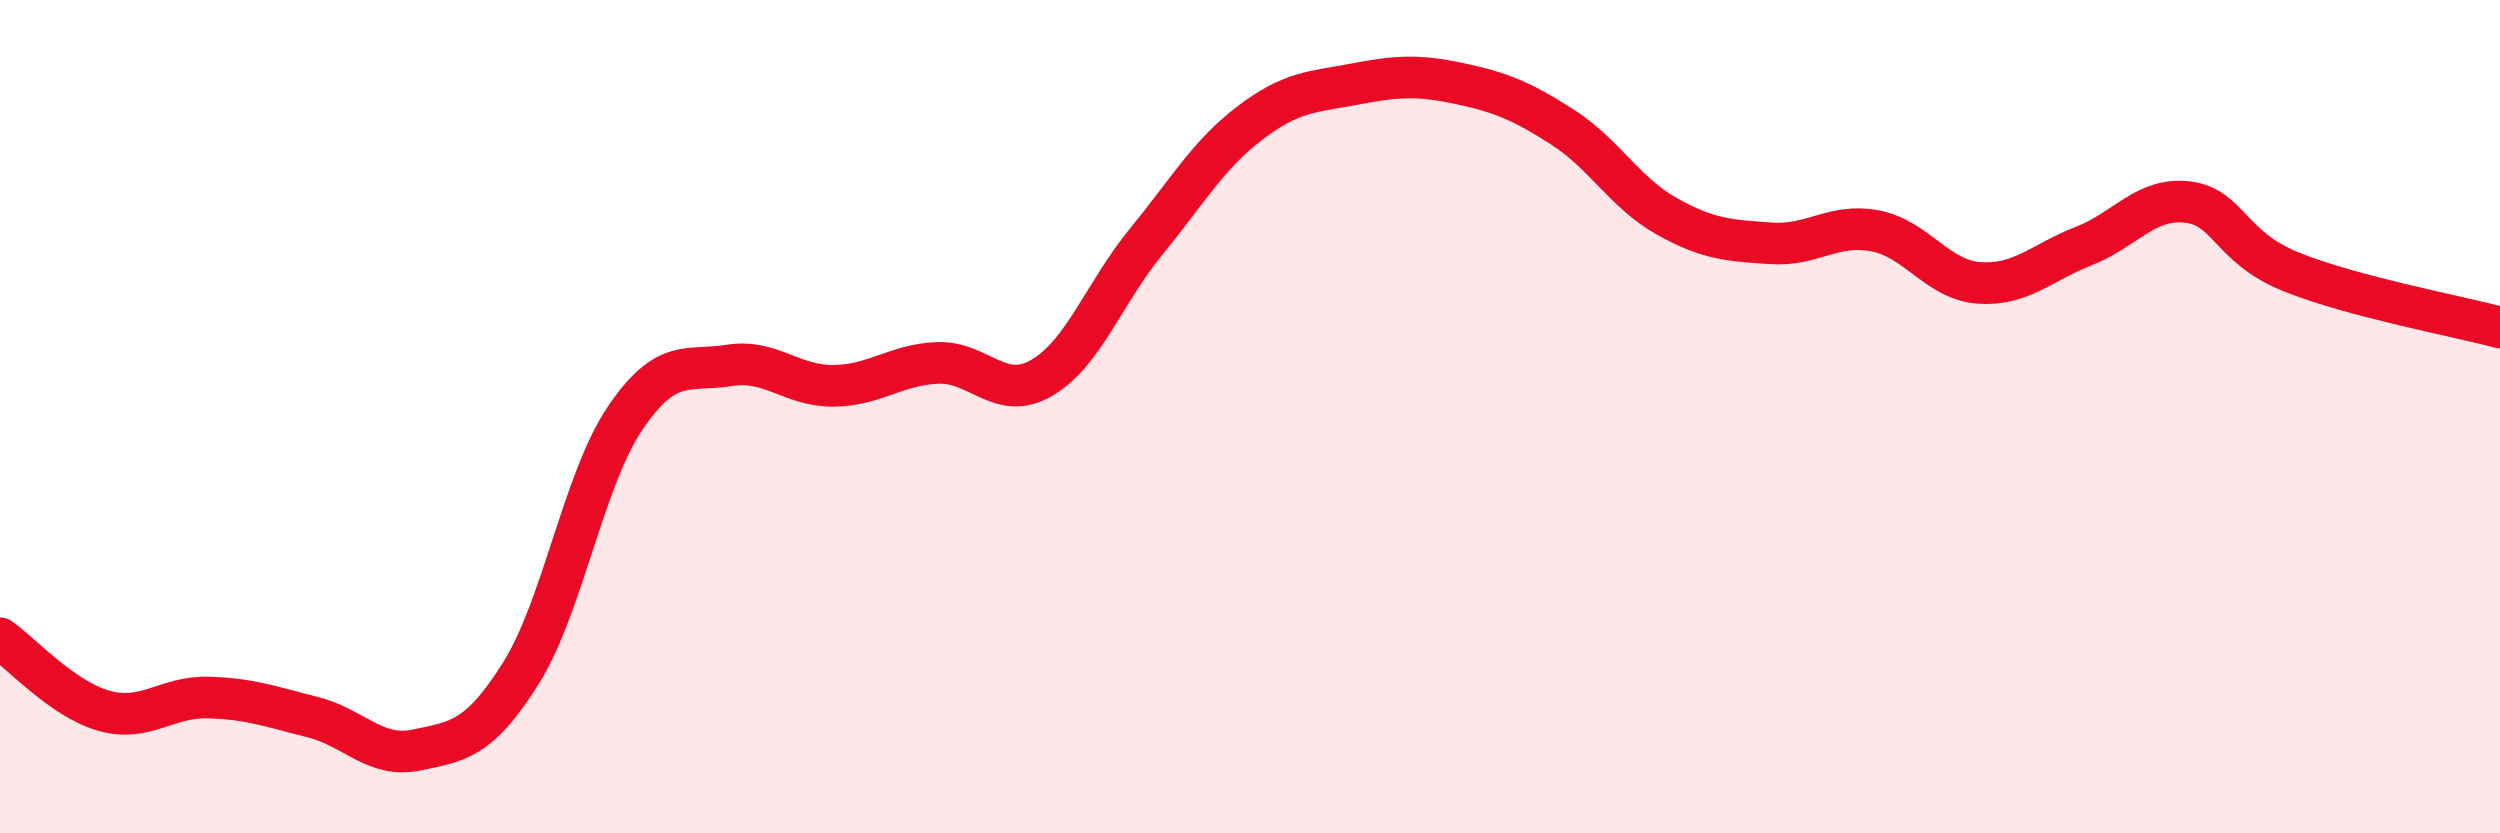
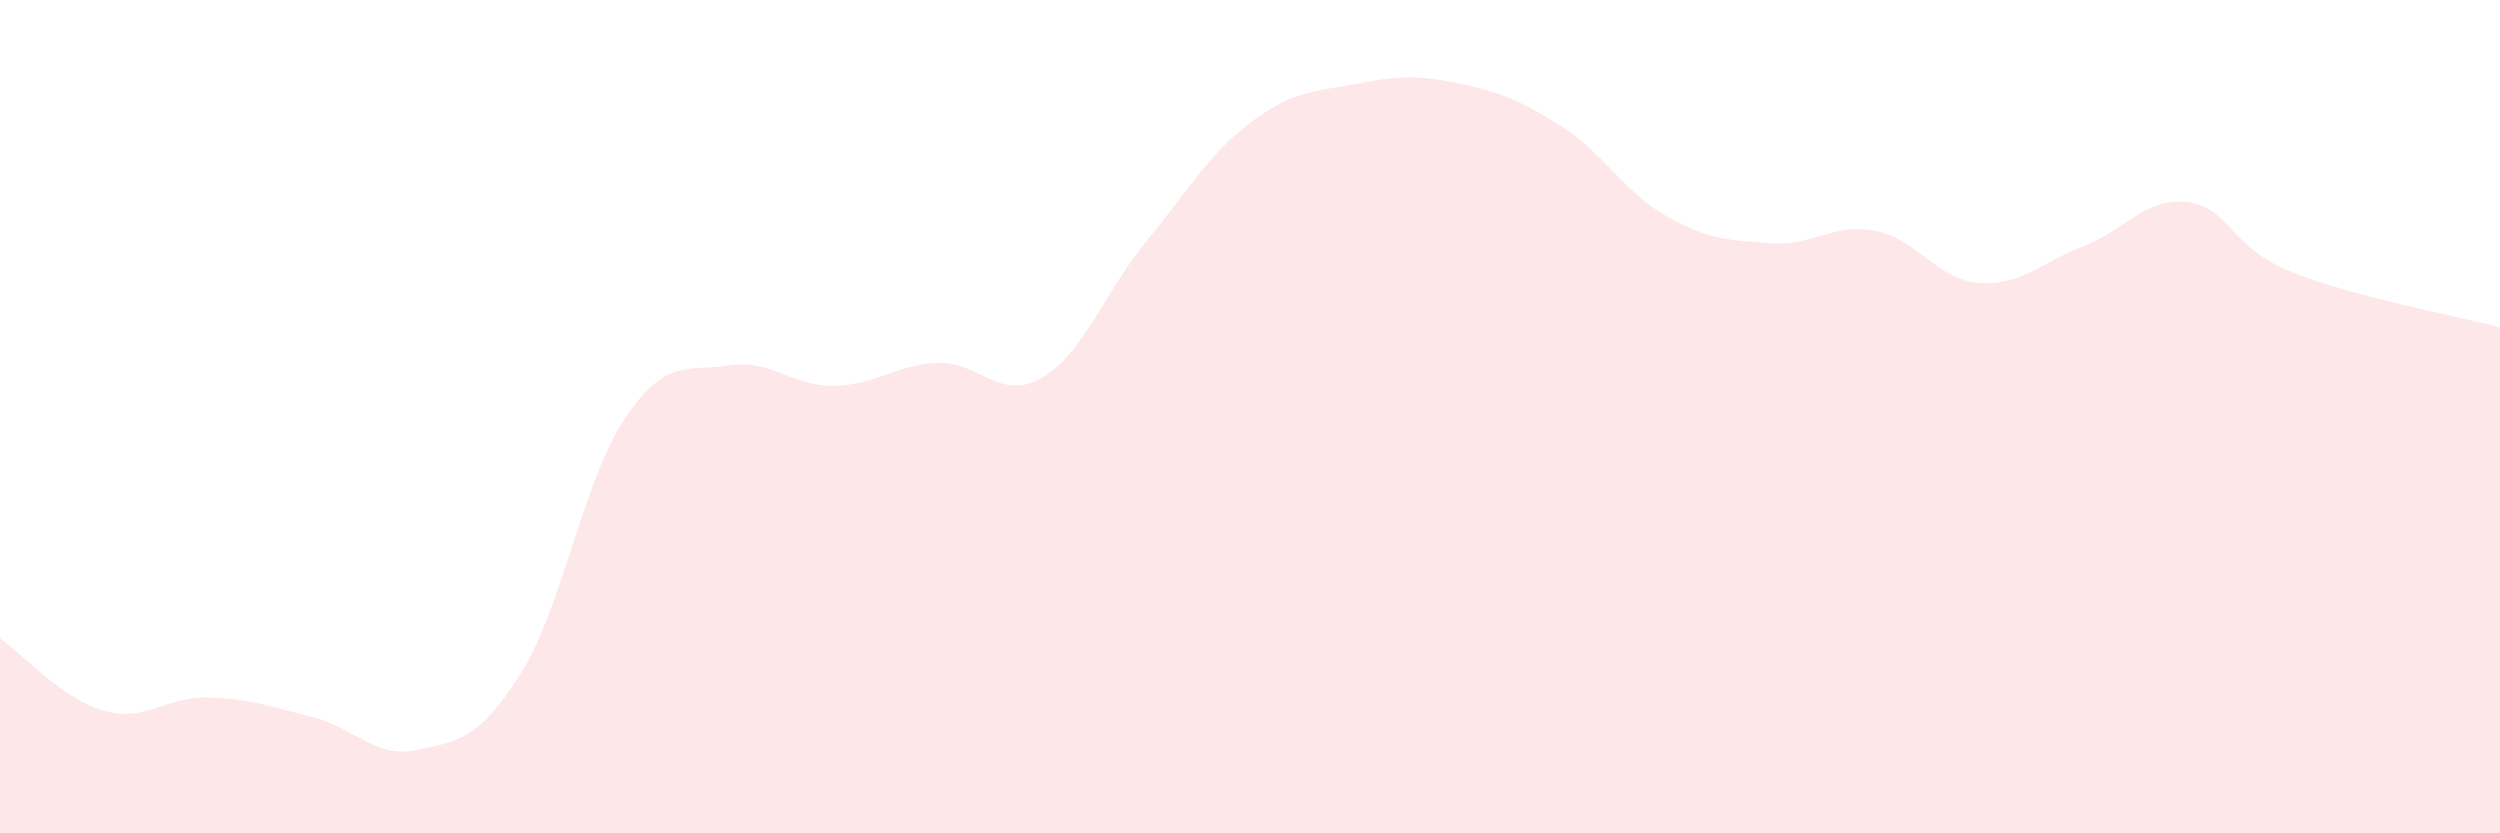
<svg xmlns="http://www.w3.org/2000/svg" width="60" height="20" viewBox="0 0 60 20">
  <path d="M 0,15.32 C 0.5,15.67 1.5,16.78 2.5,17.06 C 3.5,17.34 4,16.71 5,16.74 C 6,16.77 6.5,16.96 7.5,17.21 C 8.5,17.46 9,18.21 10,18 C 11,17.79 11.5,17.75 12.5,16.16 C 13.5,14.57 14,11.52 15,10.04 C 16,8.56 16.5,8.93 17.5,8.77 C 18.5,8.61 19,9.27 20,9.26 C 21,9.25 21.5,8.75 22.5,8.71 C 23.5,8.67 24,9.65 25,9.07 C 26,8.49 26.5,7.03 27.5,5.81 C 28.5,4.59 29,3.71 30,2.95 C 31,2.19 31.5,2.21 32.5,2.02 C 33.5,1.83 34,1.79 35,2 C 36,2.21 36.5,2.41 37.5,3.05 C 38.5,3.69 39,4.63 40,5.19 C 41,5.75 41.5,5.77 42.5,5.84 C 43.5,5.91 44,5.35 45,5.54 C 46,5.73 46.5,6.72 47.5,6.79 C 48.5,6.86 49,6.3 50,5.91 C 51,5.52 51.5,4.73 52.5,4.85 C 53.5,4.97 53.5,5.93 55,6.53 C 56.5,7.13 59,7.59 60,7.86L60 20L0 20Z" fill="#EB0A25" opacity="0.1" stroke-linecap="round" stroke-linejoin="round" />
-   <path d="M 0,15.32 C 0.5,15.67 1.5,16.78 2.5,17.06 C 3.5,17.34 4,16.71 5,16.74 C 6,16.77 6.5,16.96 7.5,17.21 C 8.5,17.46 9,18.21 10,18 C 11,17.79 11.5,17.75 12.5,16.16 C 13.5,14.57 14,11.52 15,10.04 C 16,8.56 16.5,8.93 17.5,8.77 C 18.5,8.61 19,9.27 20,9.26 C 21,9.25 21.5,8.75 22.5,8.71 C 23.5,8.67 24,9.65 25,9.07 C 26,8.49 26.5,7.03 27.5,5.81 C 28.5,4.59 29,3.71 30,2.95 C 31,2.19 31.5,2.21 32.5,2.02 C 33.5,1.83 34,1.79 35,2 C 36,2.21 36.5,2.41 37.5,3.05 C 38.5,3.69 39,4.63 40,5.19 C 41,5.75 41.5,5.77 42.5,5.84 C 43.5,5.91 44,5.35 45,5.54 C 46,5.73 46.5,6.72 47.5,6.79 C 48.5,6.86 49,6.3 50,5.91 C 51,5.52 51.5,4.73 52.5,4.85 C 53.5,4.97 53.5,5.93 55,6.53 C 56.5,7.13 59,7.59 60,7.86" stroke="#EB0A25" stroke-width="1" fill="none" stroke-linecap="round" stroke-linejoin="round" />
</svg>